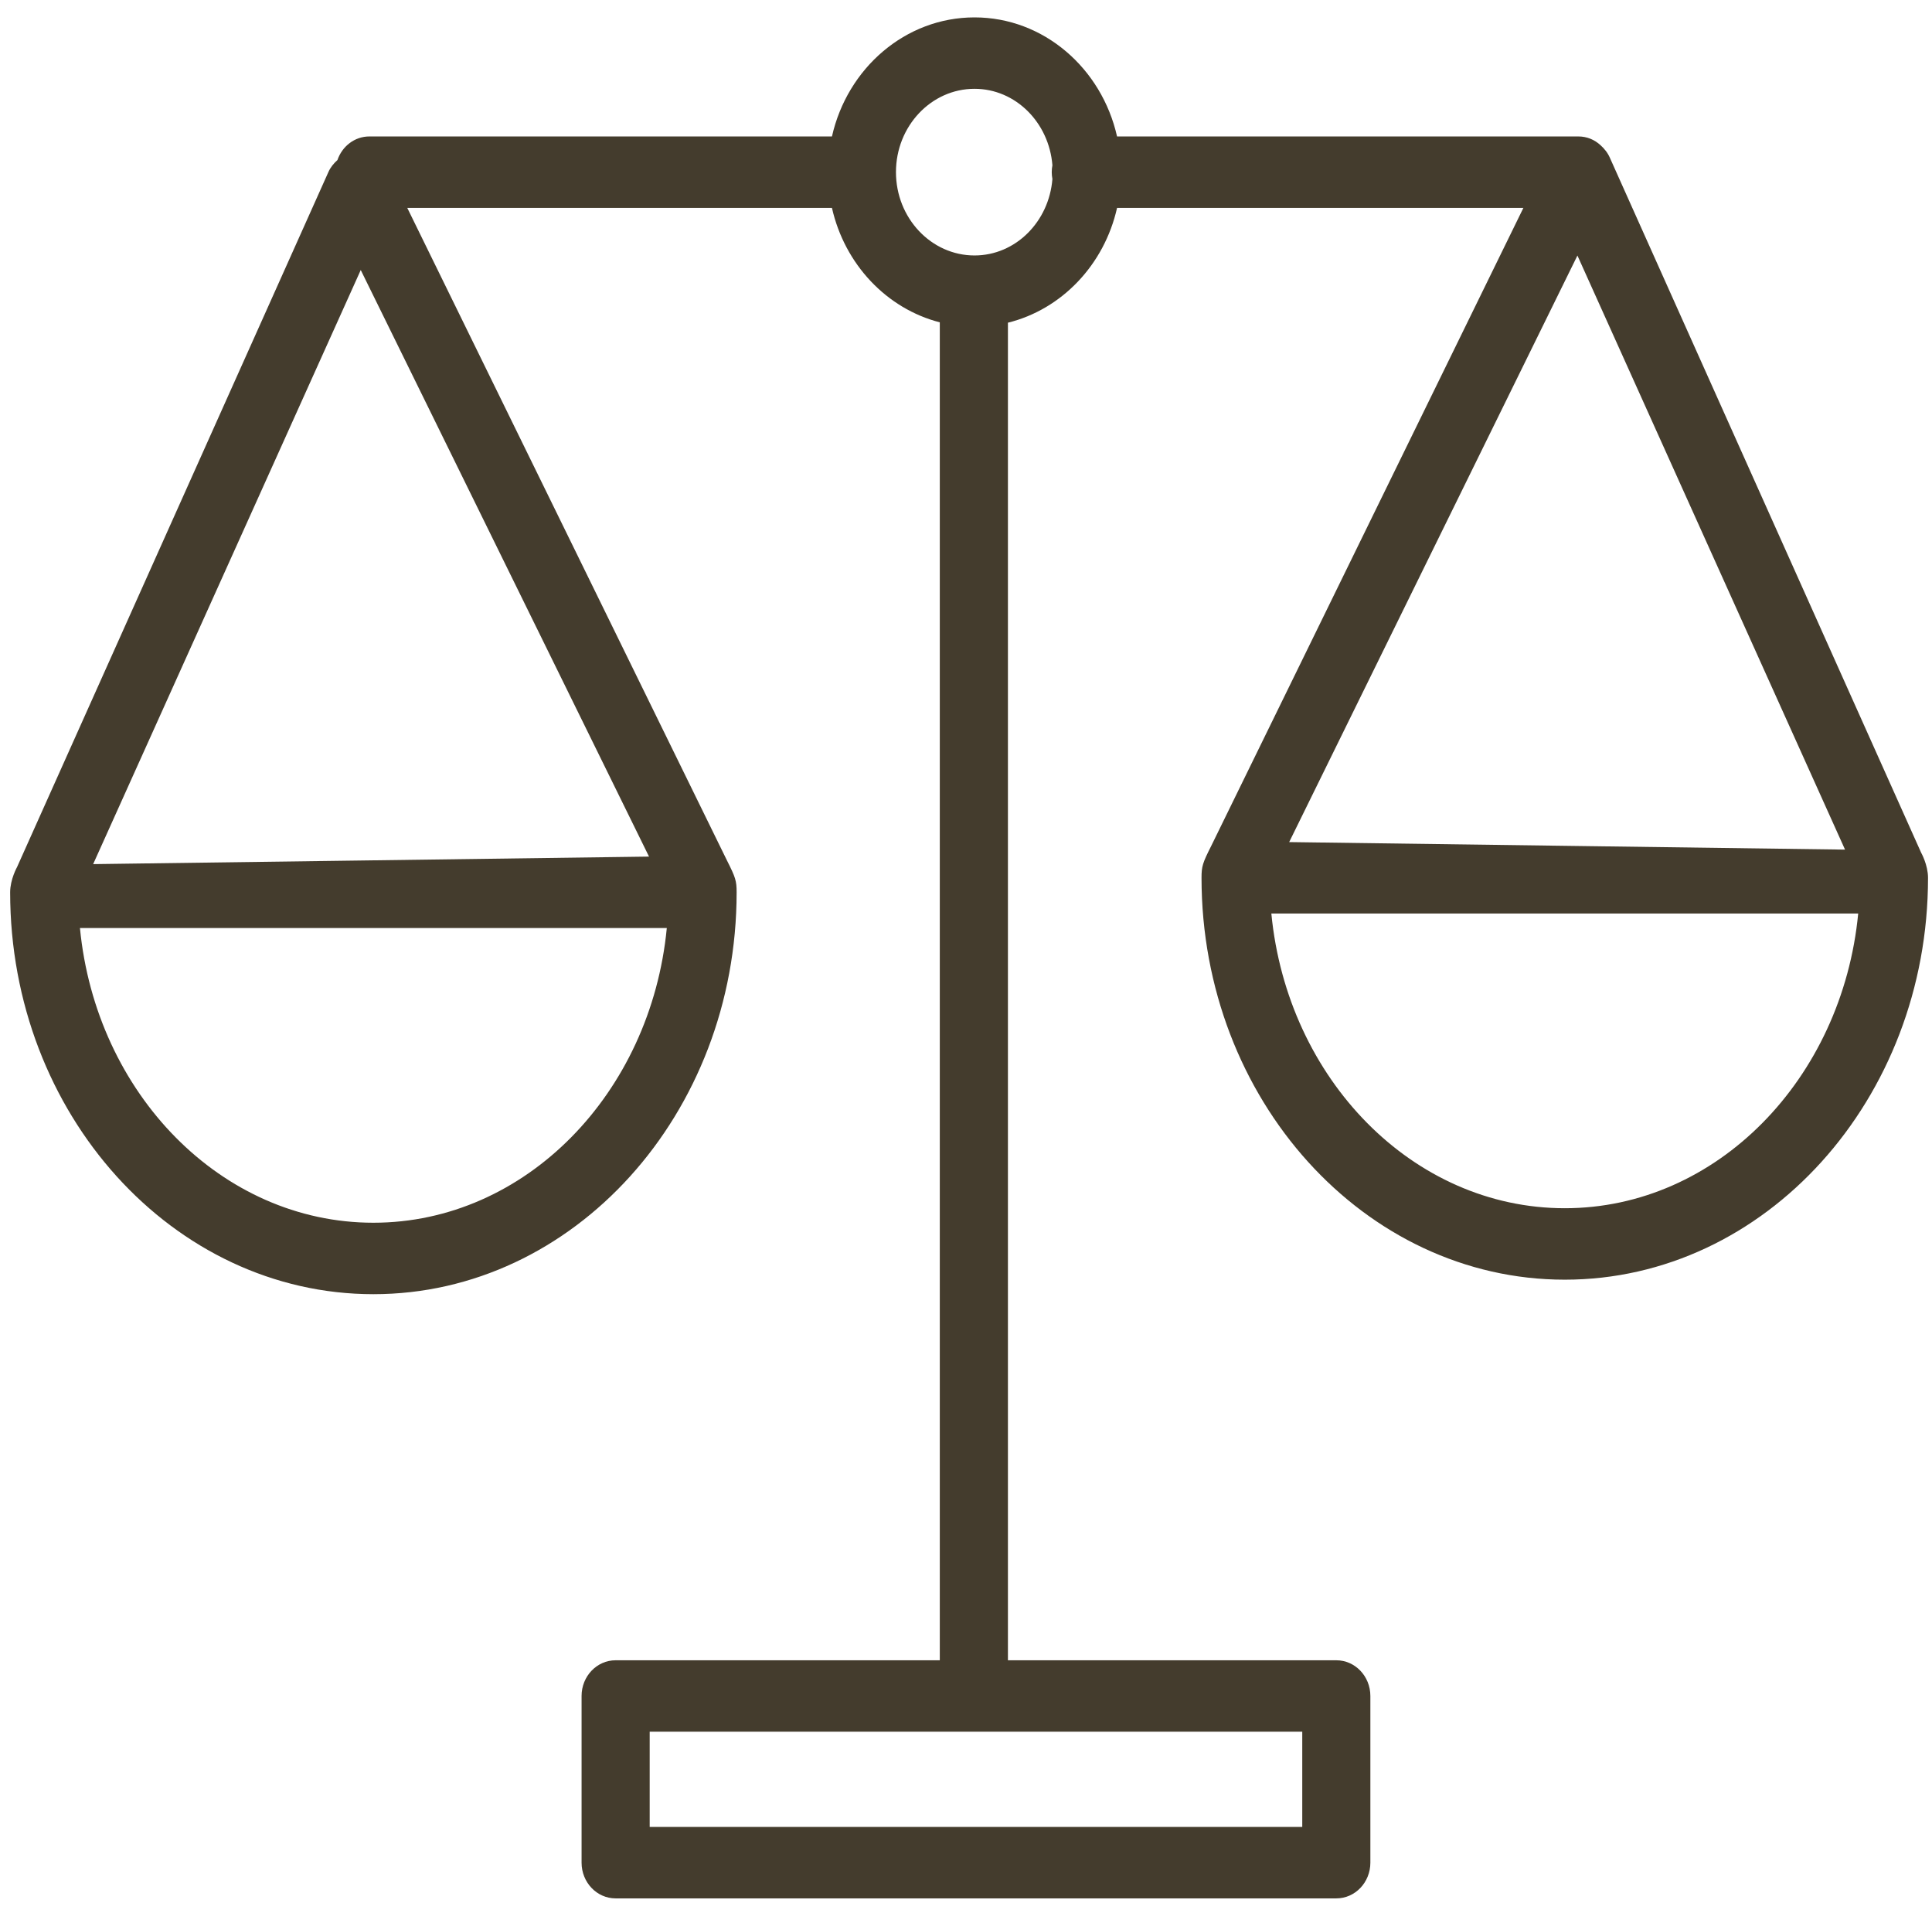
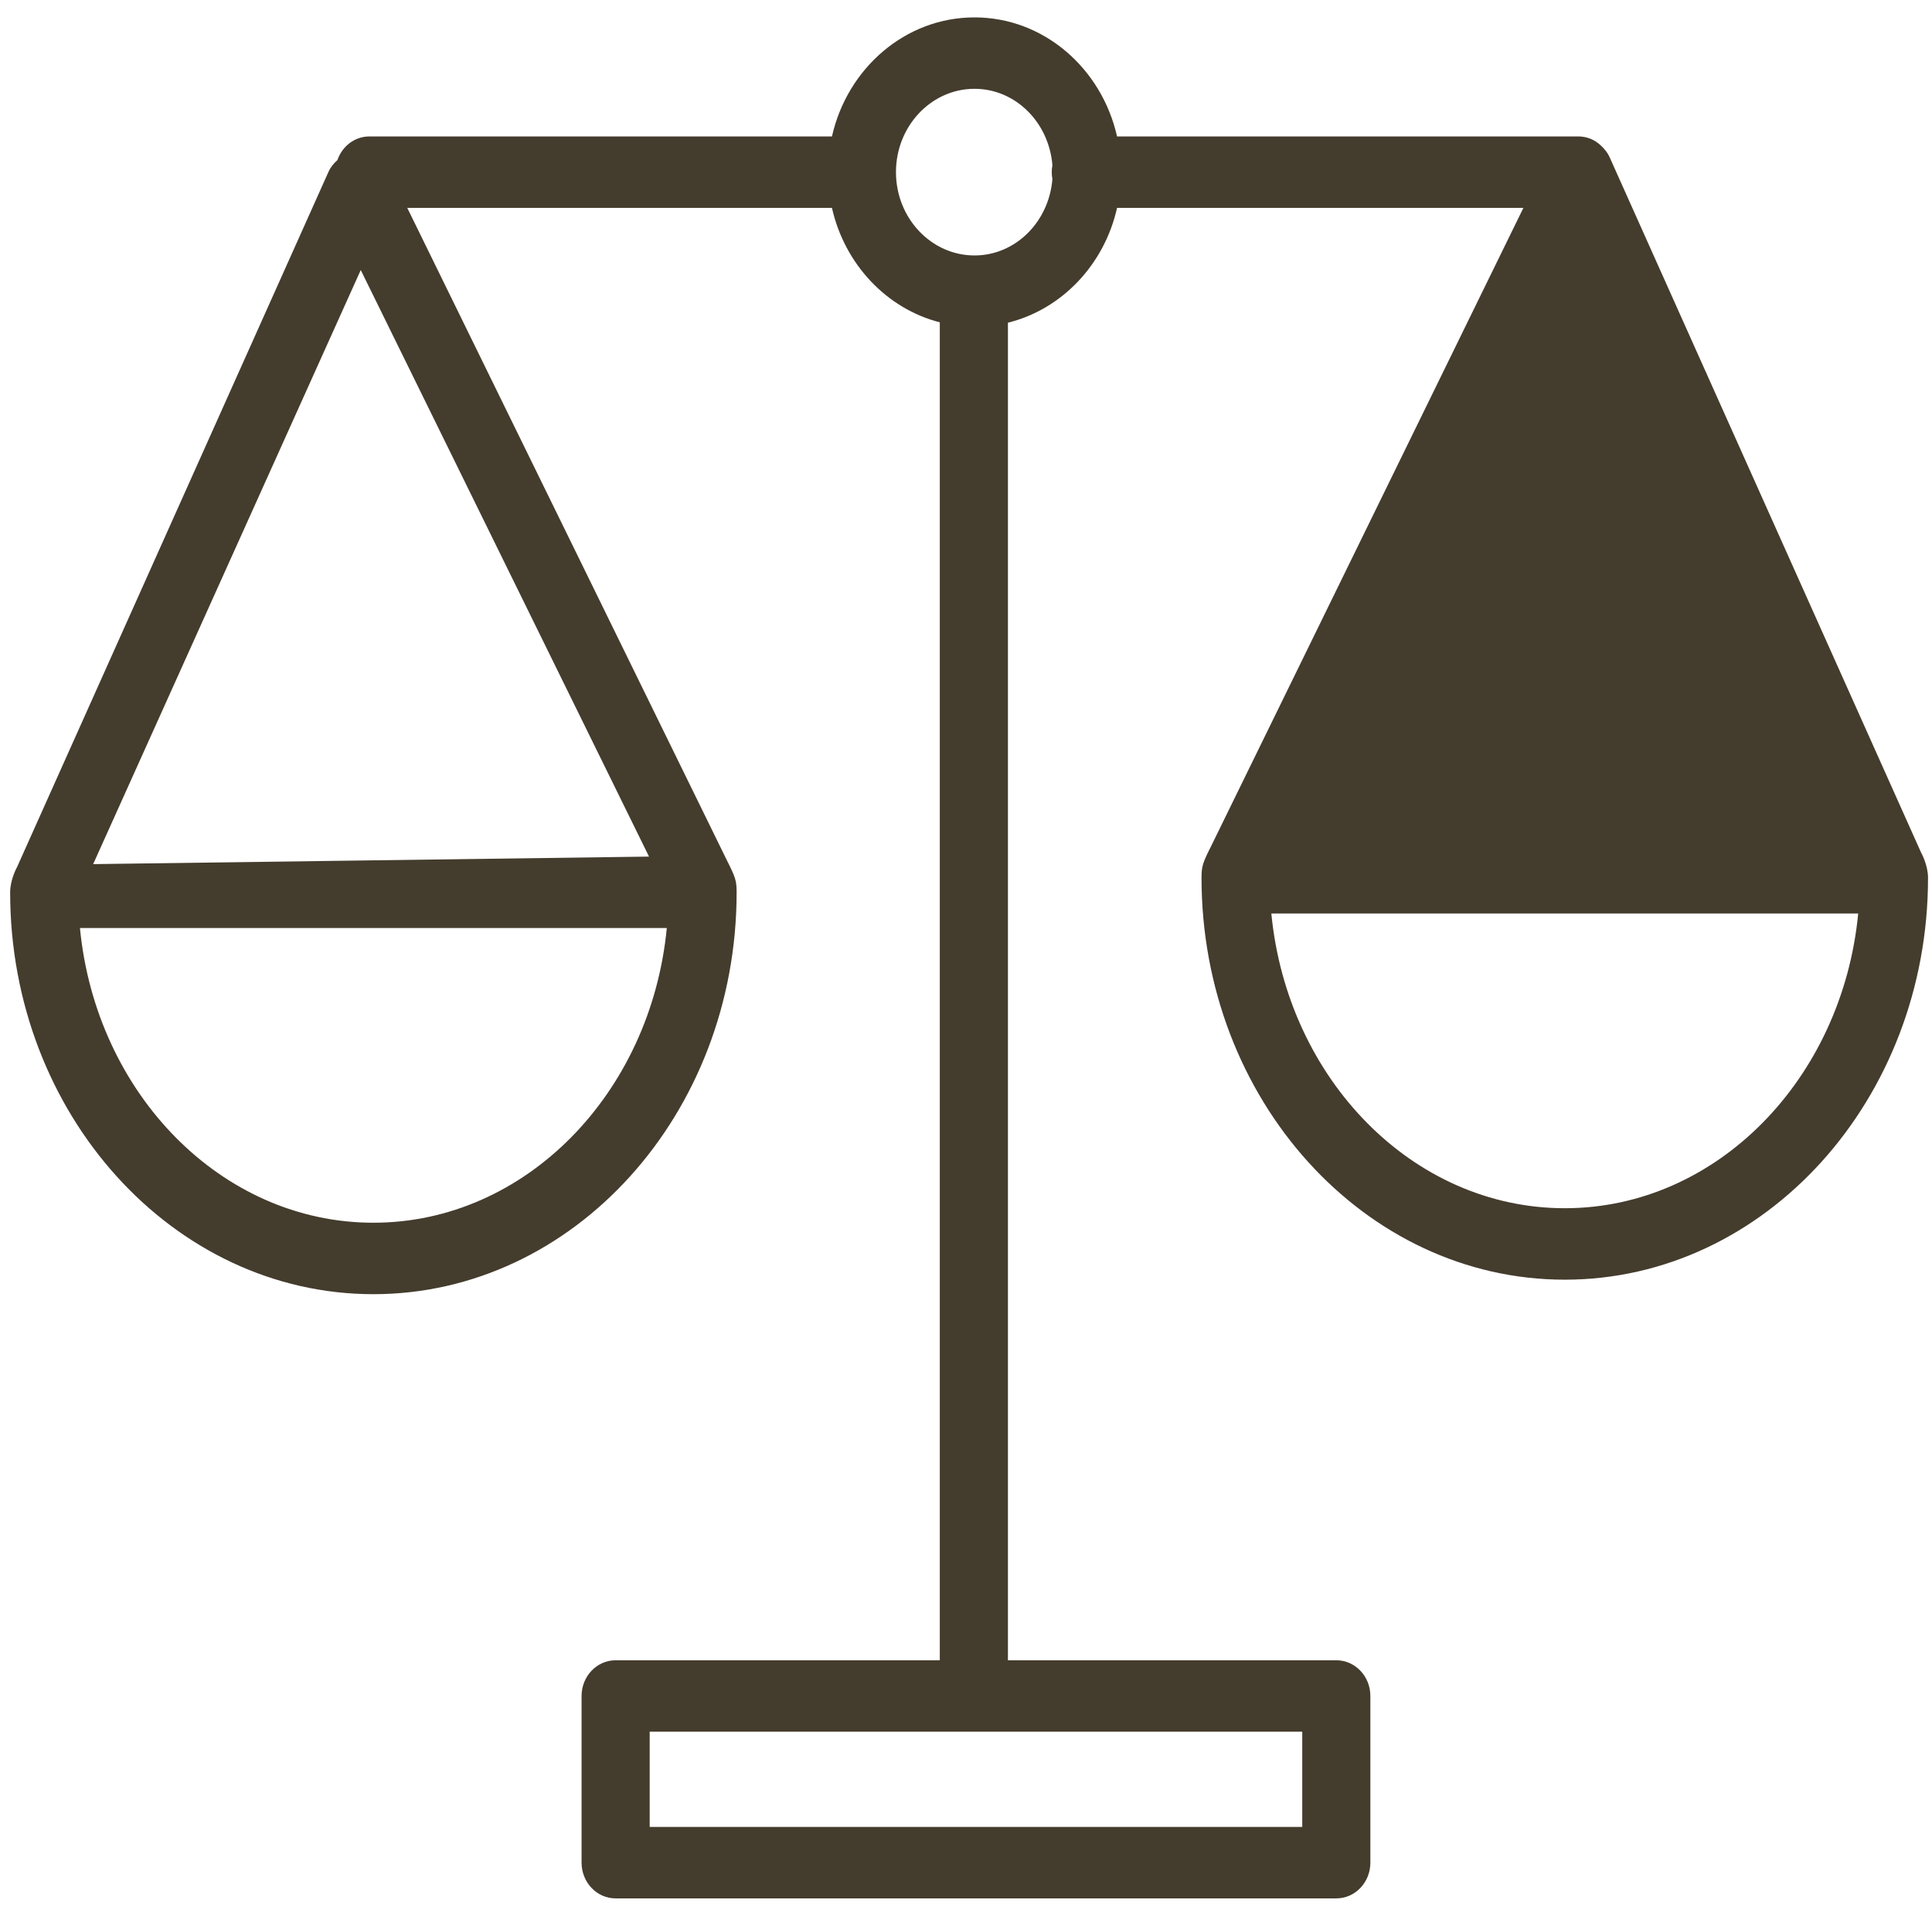
<svg xmlns="http://www.w3.org/2000/svg" width="87" height="86" viewBox="0 0 87 86" fill="none">
-   <path d="M86.51 38.386L72.494 7.102C72.399 6.882 72.242 6.687 72.073 6.537C71.804 6.289 71.462 6.143 71.075 6.143H50.302C49.611 3.075 46.999 0.783 43.883 0.783C40.767 0.783 38.154 3.075 37.464 6.143H16.633C15.968 6.143 15.408 6.587 15.195 7.207C15.027 7.357 14.879 7.535 14.784 7.755L0.767 39.039C0.767 39.039 0.457 39.59 0.457 40.173C0.457 50.15 7.795 58.266 16.814 58.266C25.833 58.266 33.171 50.15 33.171 40.173C33.171 39.657 33.123 39.506 32.737 38.741L18.339 9.358H37.463C38.035 11.896 39.921 13.895 42.32 14.512V74.748H27.722C26.875 74.748 26.189 75.467 26.189 76.356V83.86C26.189 84.748 26.875 85.468 27.722 85.468H60.175C61.023 85.468 61.709 84.748 61.709 83.86V76.356C61.709 75.467 61.023 74.748 60.175 74.748H45.388V14.528C47.815 13.928 49.728 11.916 50.303 9.358H68.601L54.541 38.088C54.155 38.853 54.106 39.005 54.106 39.52C54.106 49.497 61.445 57.613 70.464 57.613C79.483 57.613 86.821 49.497 86.821 39.52C86.821 38.937 86.51 38.386 86.51 38.386ZM16.814 55.049C9.971 55.049 4.319 49.229 3.6 41.78H30.027C29.309 49.23 23.656 55.049 16.814 55.049ZM29.226 38.565L4.195 38.904L16.245 12.157L29.226 38.565ZM58.642 77.963V82.251H29.256V77.963H58.642ZM47.391 8.059C47.239 9.981 45.734 11.501 43.883 11.501C41.933 11.501 40.346 9.818 40.346 7.749C40.346 5.681 41.933 3.998 43.883 3.998C45.734 3.998 47.239 5.518 47.391 7.44C47.372 7.54 47.361 7.643 47.361 7.749C47.361 7.856 47.372 7.959 47.391 8.059ZM71.033 11.505L83.084 38.251L58.053 37.912L71.033 11.505ZM70.464 54.396C63.621 54.396 57.969 48.577 57.25 41.127H83.677C82.959 48.576 77.306 54.396 70.464 54.396Z" fill="#443C2D" />
+   <path d="M86.51 38.386L72.494 7.102C72.399 6.882 72.242 6.687 72.073 6.537C71.804 6.289 71.462 6.143 71.075 6.143H50.302C49.611 3.075 46.999 0.783 43.883 0.783C40.767 0.783 38.154 3.075 37.464 6.143H16.633C15.968 6.143 15.408 6.587 15.195 7.207C15.027 7.357 14.879 7.535 14.784 7.755L0.767 39.039C0.767 39.039 0.457 39.59 0.457 40.173C0.457 50.15 7.795 58.266 16.814 58.266C25.833 58.266 33.171 50.15 33.171 40.173C33.171 39.657 33.123 39.506 32.737 38.741L18.339 9.358H37.463C38.035 11.896 39.921 13.895 42.32 14.512V74.748H27.722C26.875 74.748 26.189 75.467 26.189 76.356V83.86C26.189 84.748 26.875 85.468 27.722 85.468H60.175C61.023 85.468 61.709 84.748 61.709 83.86V76.356C61.709 75.467 61.023 74.748 60.175 74.748H45.388V14.528C47.815 13.928 49.728 11.916 50.303 9.358H68.601L54.541 38.088C54.155 38.853 54.106 39.005 54.106 39.52C54.106 49.497 61.445 57.613 70.464 57.613C79.483 57.613 86.821 49.497 86.821 39.52C86.821 38.937 86.51 38.386 86.51 38.386ZM16.814 55.049C9.971 55.049 4.319 49.229 3.6 41.78H30.027C29.309 49.23 23.656 55.049 16.814 55.049ZM29.226 38.565L4.195 38.904L16.245 12.157L29.226 38.565ZM58.642 77.963V82.251H29.256V77.963H58.642ZM47.391 8.059C47.239 9.981 45.734 11.501 43.883 11.501C41.933 11.501 40.346 9.818 40.346 7.749C40.346 5.681 41.933 3.998 43.883 3.998C45.734 3.998 47.239 5.518 47.391 7.44C47.372 7.54 47.361 7.643 47.361 7.749C47.361 7.856 47.372 7.959 47.391 8.059ZM71.033 11.505L83.084 38.251L71.033 11.505ZM70.464 54.396C63.621 54.396 57.969 48.577 57.25 41.127H83.677C82.959 48.576 77.306 54.396 70.464 54.396Z" fill="#443C2D" />
</svg>